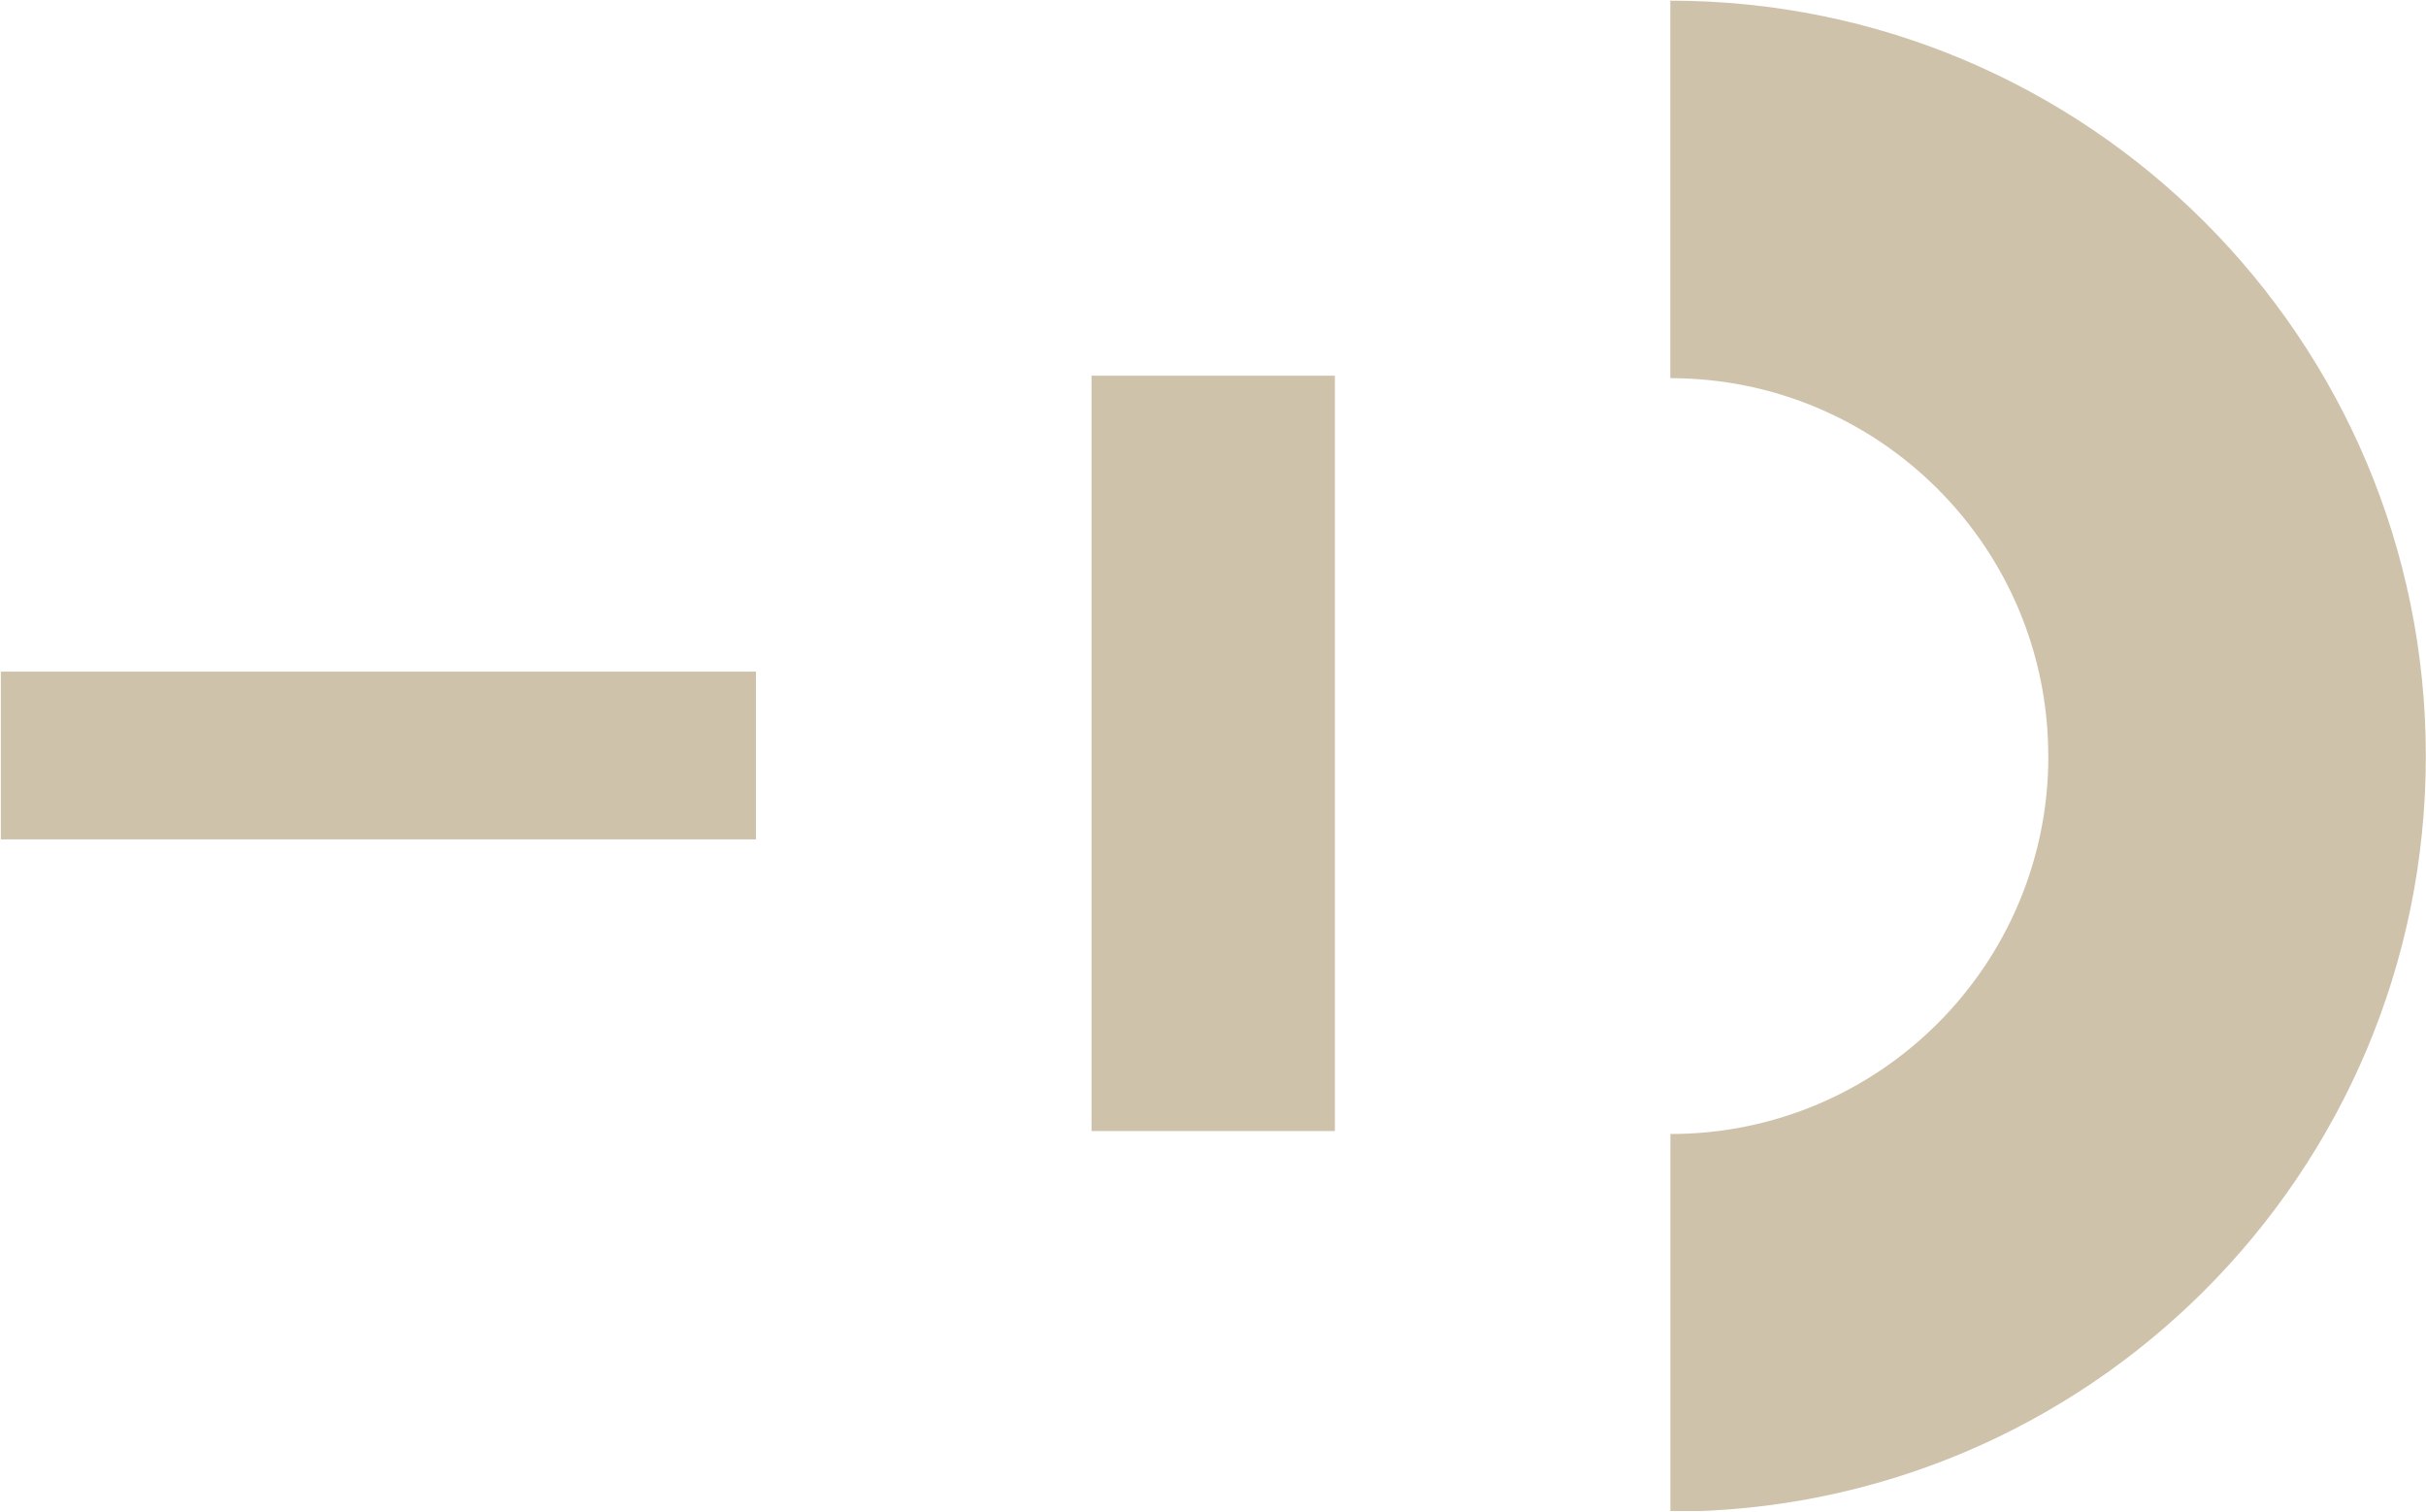
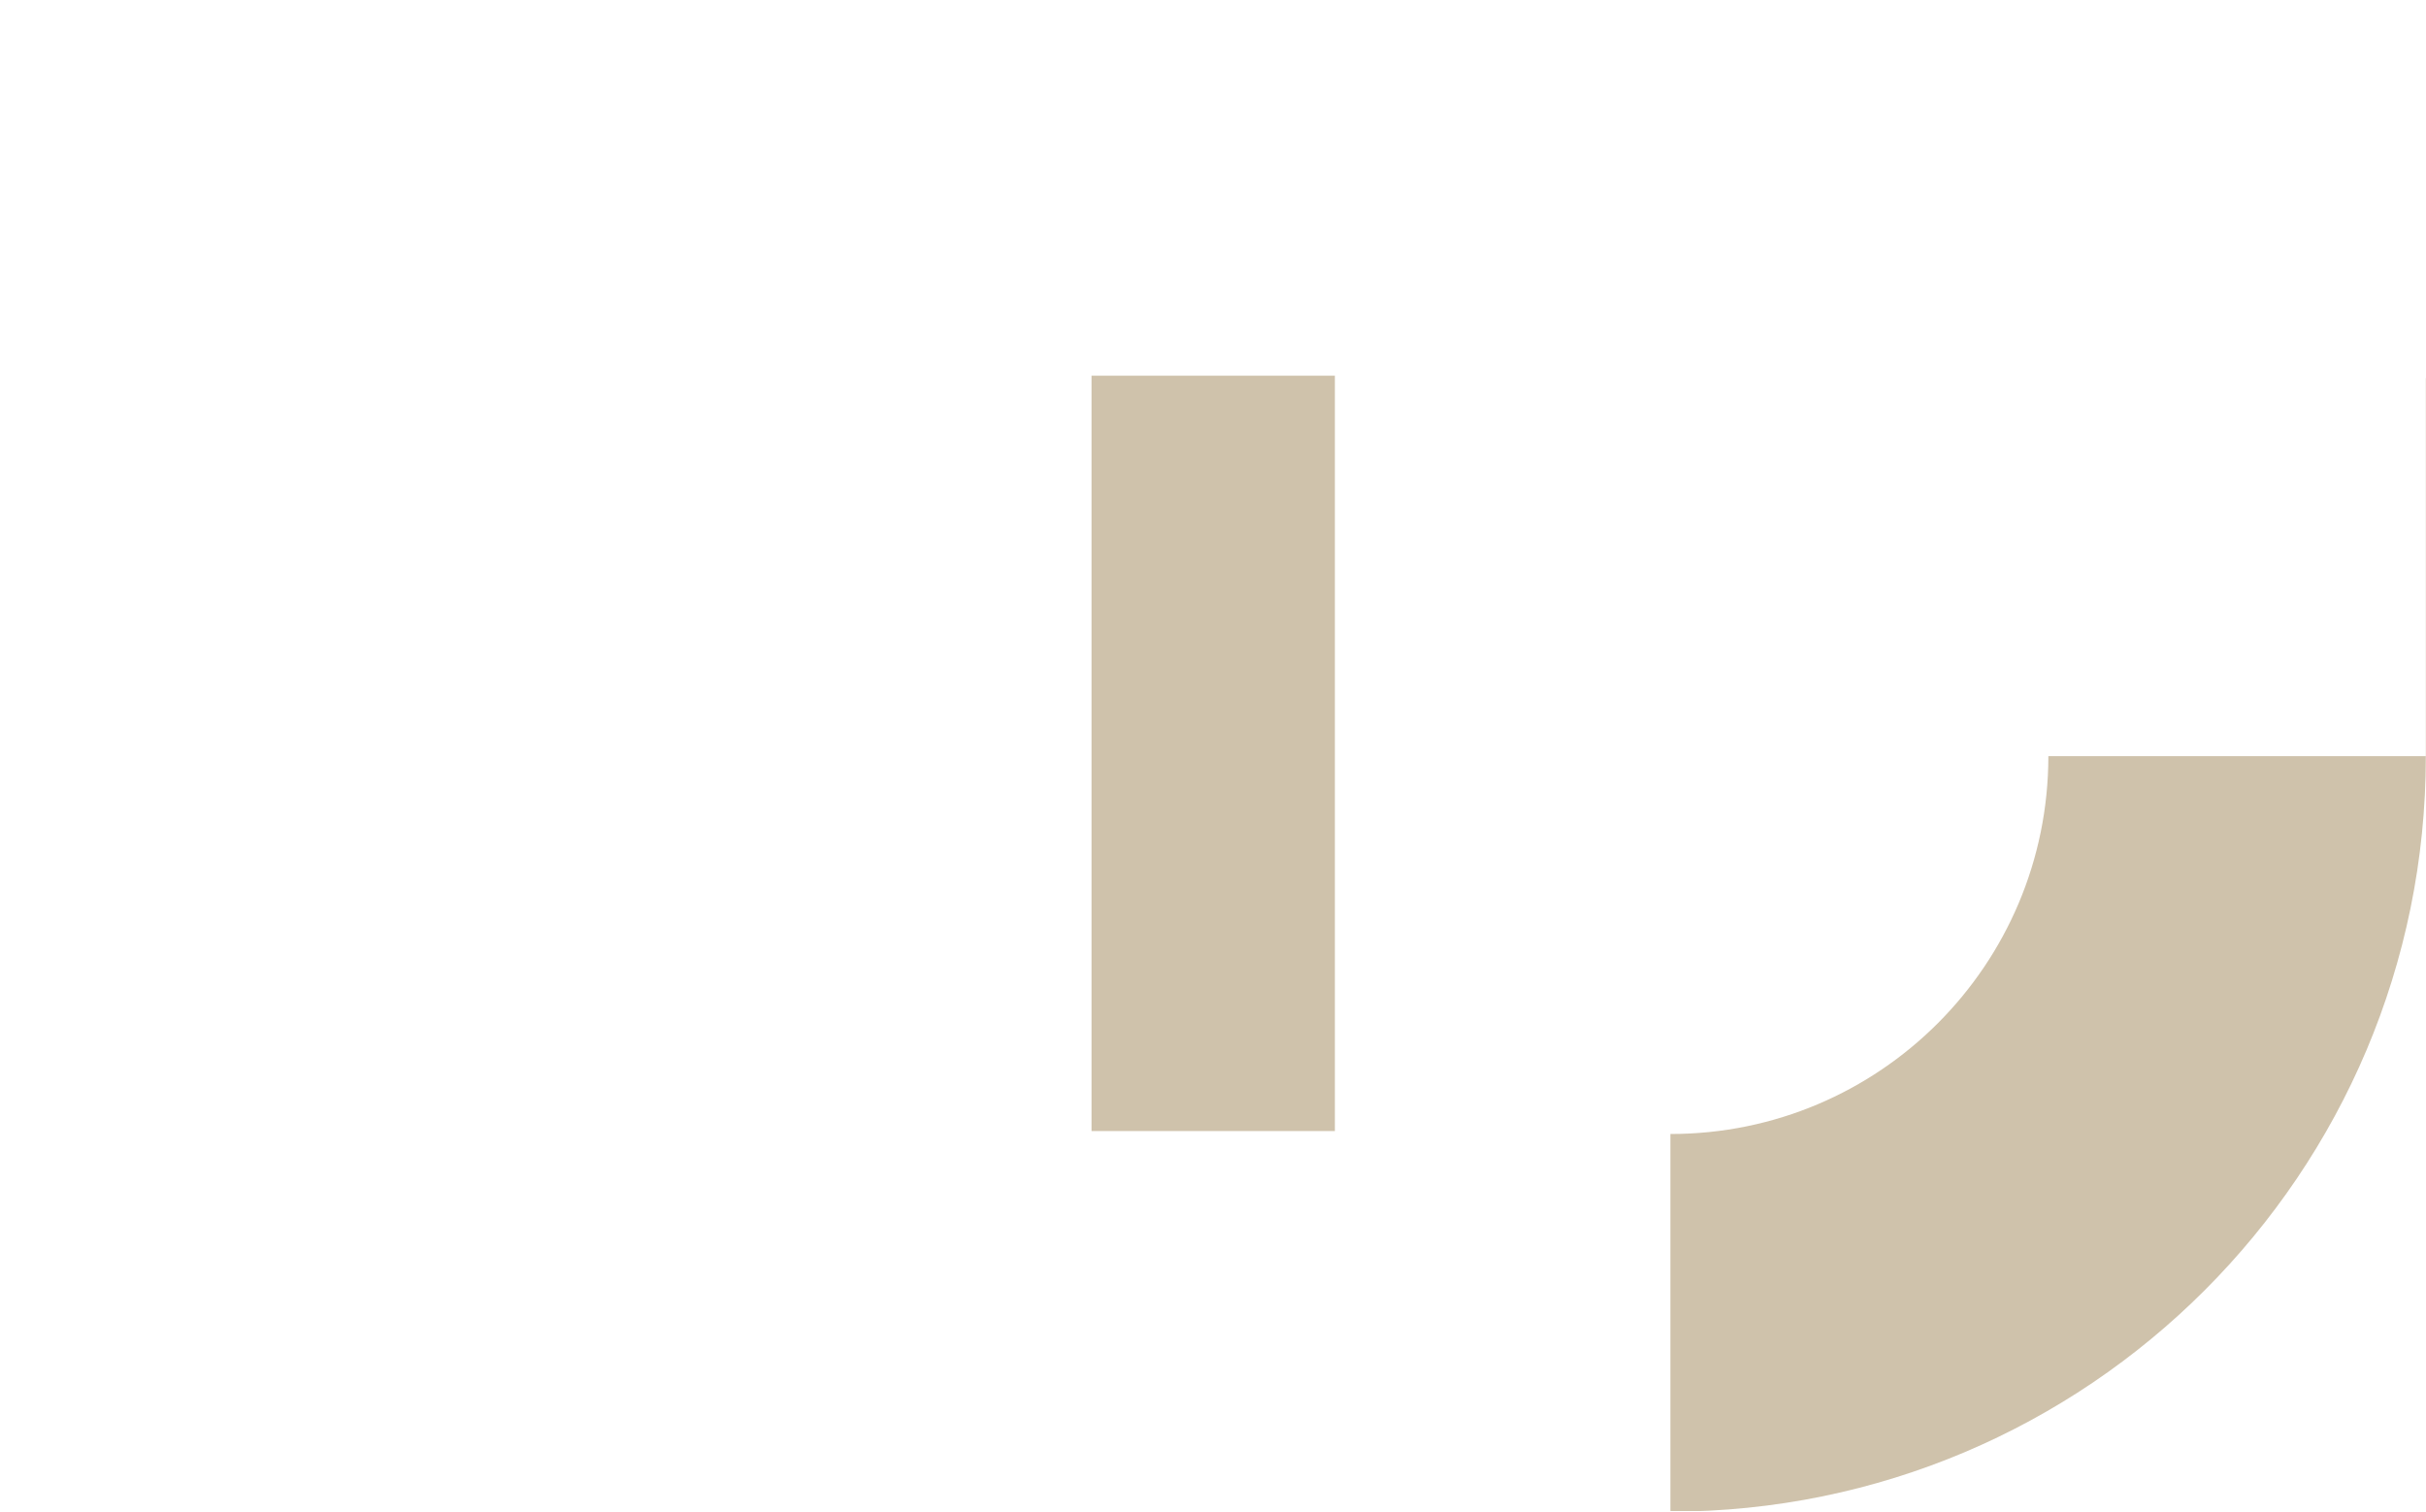
<svg xmlns="http://www.w3.org/2000/svg" id="Livello_1" viewBox="0 0 295.38 184.04">
  <defs>
    <style>.cls-1{fill:none;}.cls-2{clip-path:url(#clippath);}.cls-3{fill:#cfc2ab;}.cls-4{clip-path:url(#clippath-1);}.cls-5{clip-path:url(#clippath-2);}</style>
    <clipPath id="clippath">
      <rect class="cls-1" y="81.75" width="92.04" height="20.44" />
    </clipPath>
    <clipPath id="clippath-1">
      <rect class="cls-1" x="203.34" width="92.04" height="183.96" />
    </clipPath>
    <clipPath id="clippath-2">
      <rect class="cls-1" x="132.8" y="45.74" width="29.77" height="91.96" />
    </clipPath>
  </defs>
  <g id="Raggruppa_365">
    <g id="Raggruppa_133">
      <g class="cls-2">
        <g id="Raggruppa_132">
-           <rect id="Rettangolo_294" class="cls-3" x=".1" y="81.77" width="91.94" height="20.42" />
-         </g>
+           </g>
      </g>
    </g>
  </g>
  <g id="Raggruppa_366">
    <g class="cls-4">
      <g id="Raggruppa_135">
-         <path id="Tracciato_348" class="cls-3" d="M249.4,92.06c0,25.41-20.59,46-46,46h-.02v45.98c50.8,0,91.98-41.18,91.98-91.98S254.17,.08,203.37,.08V46.04c25.42,0,46.02,20.6,46.02,46.02h0" />
+         <path id="Tracciato_348" class="cls-3" d="M249.4,92.06c0,25.41-20.59,46-46,46h-.02v45.98c50.8,0,91.98-41.18,91.98-91.98V46.04c25.42,0,46.02,20.6,46.02,46.02h0" />
      </g>
    </g>
  </g>
  <g id="Raggruppa_367">
    <g id="Raggruppa_139">
      <g class="cls-5">
        <g id="Raggruppa_138">
          <rect id="Rettangolo_297" class="cls-3" x="132.9" y="45.74" width="29.63" height="91.96" />
        </g>
      </g>
    </g>
  </g>
</svg>